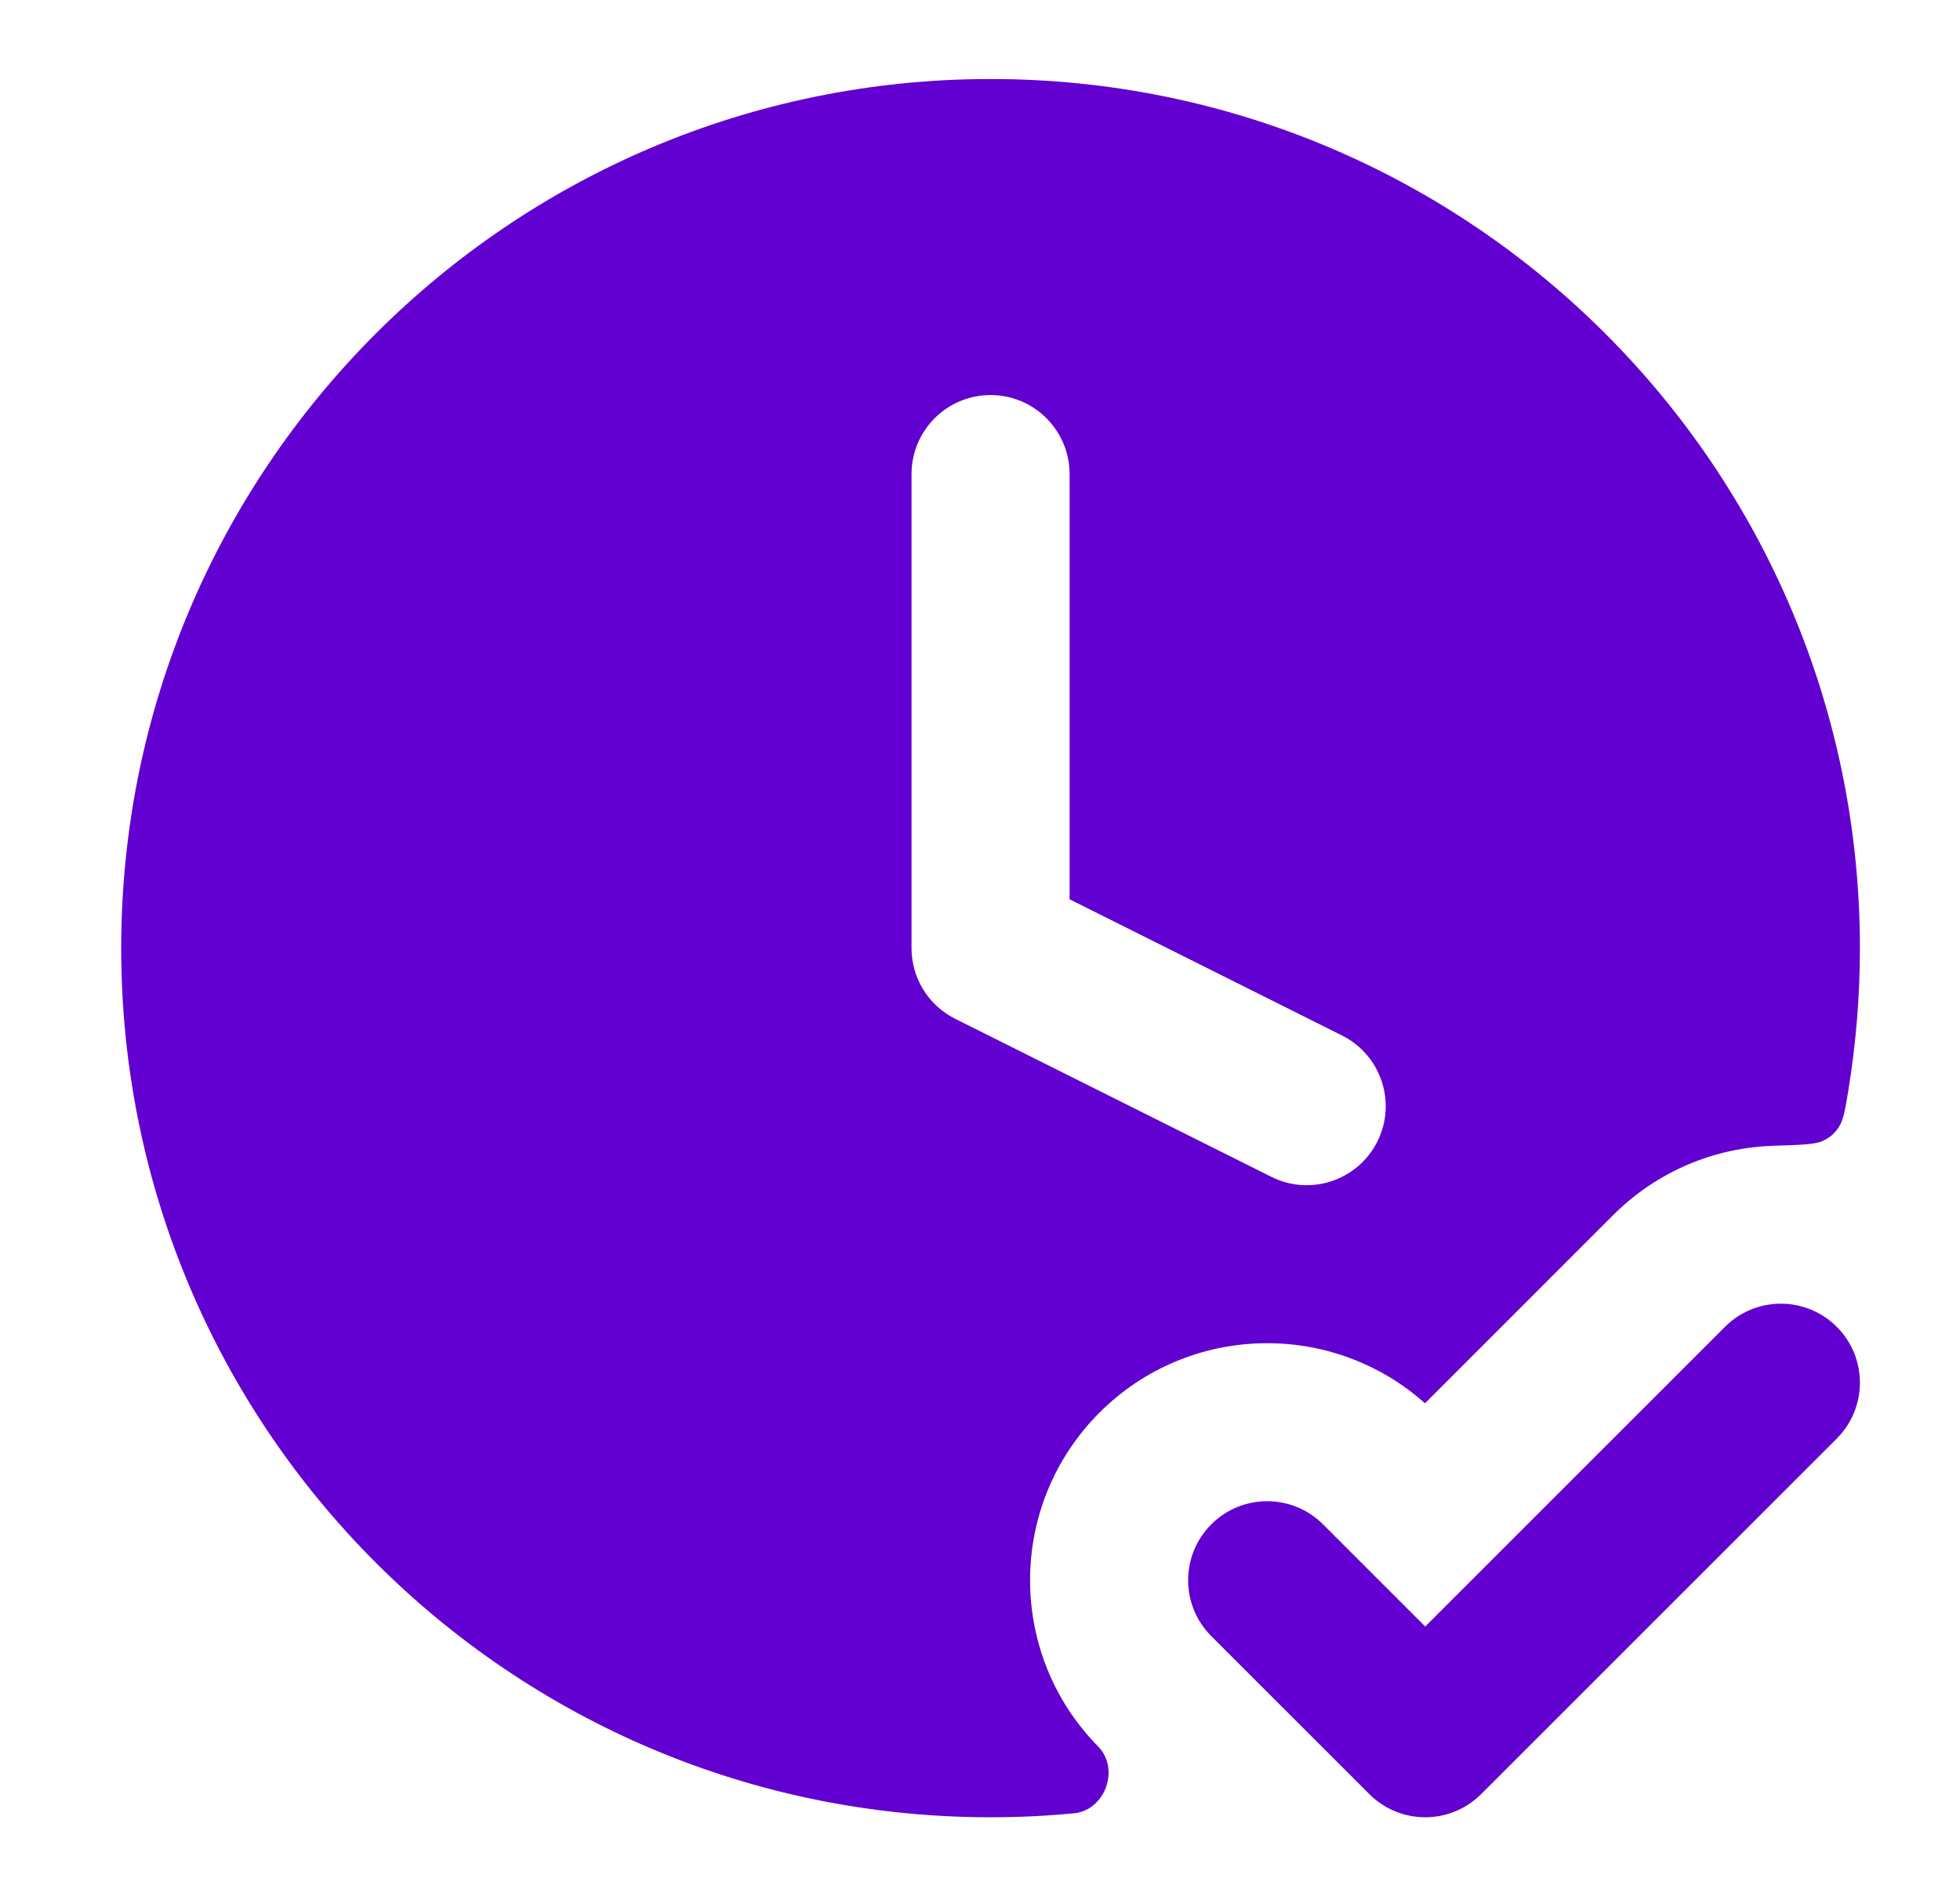
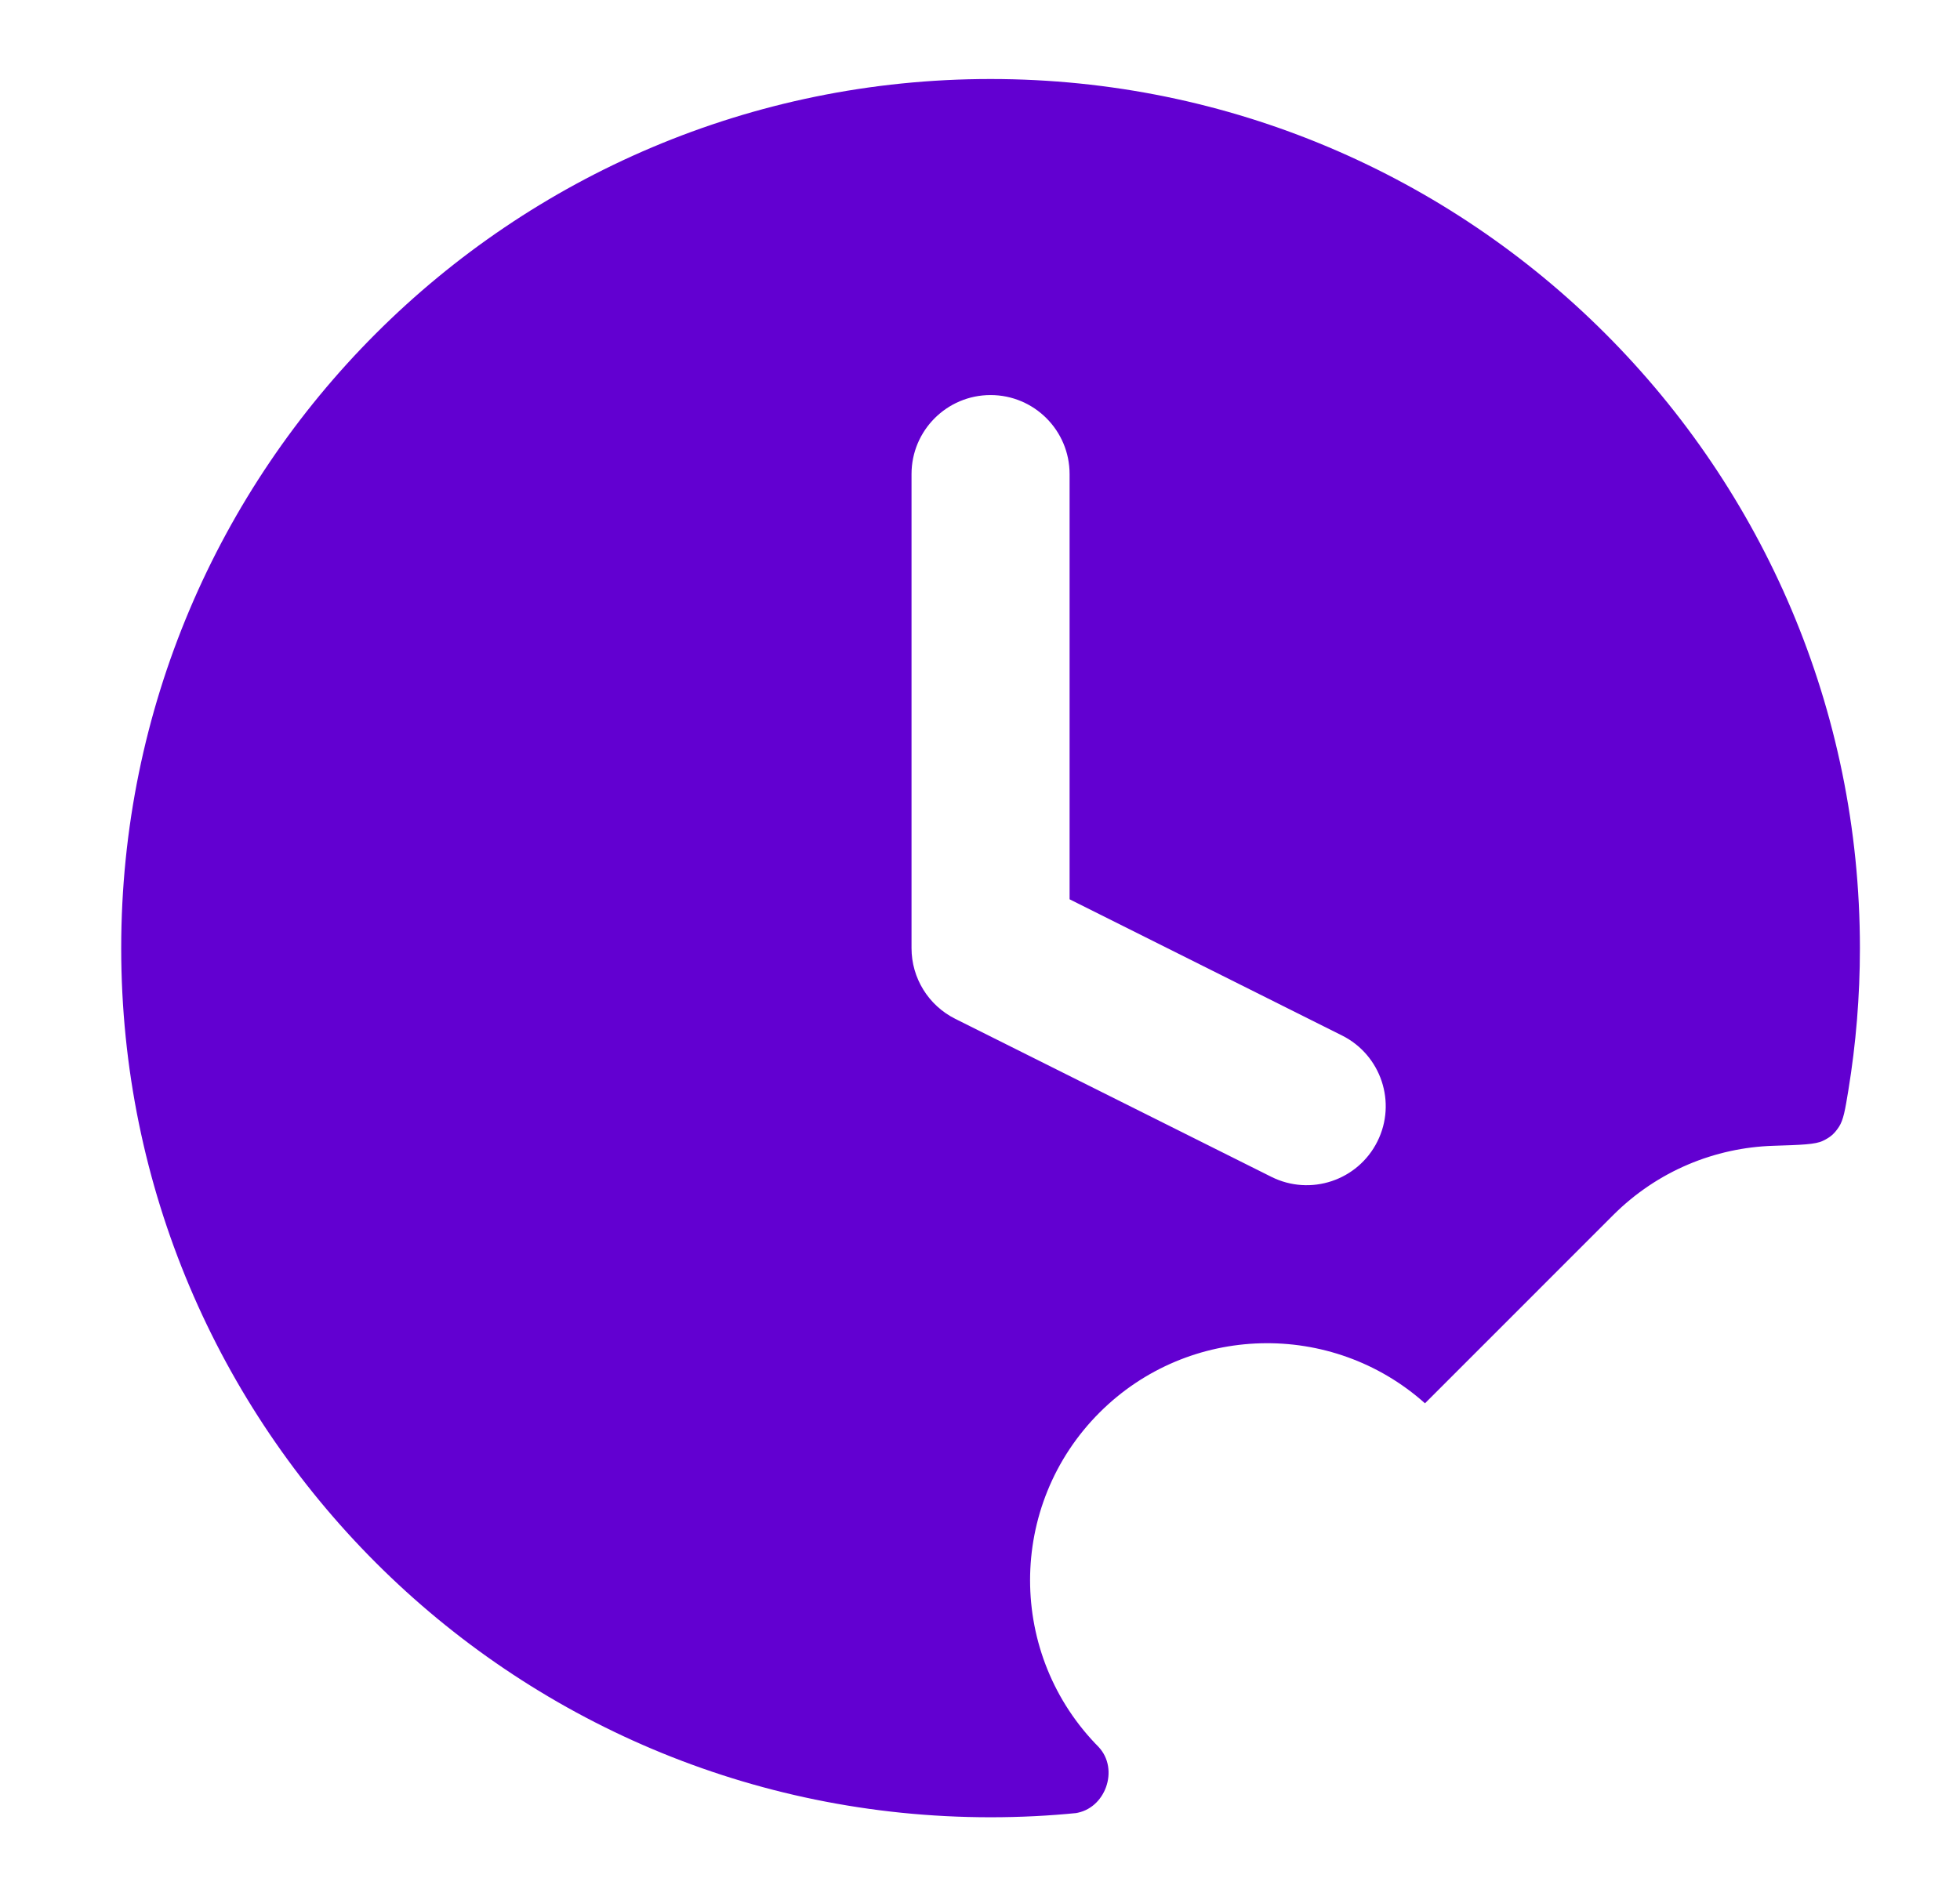
<svg xmlns="http://www.w3.org/2000/svg" width="31" height="30" viewBox="0 0 31 30" fill="none">
-   <path fill-rule="evenodd" clip-rule="evenodd" d="M29.051 20.991C29.539 21.479 29.539 22.271 29.051 22.759L23.426 28.384C22.938 28.872 22.146 28.872 21.658 28.384L19.158 25.884C18.67 25.396 18.67 24.604 19.158 24.116C19.646 23.628 20.438 23.628 20.926 24.116L22.542 25.732L27.283 20.991C27.771 20.503 28.563 20.503 29.051 20.991Z" fill="#6200D1" />
  <path fill-rule="evenodd" clip-rule="evenodd" d="M15.667 1.25C8.073 1.25 1.917 7.406 1.917 15C1.917 22.594 8.073 28.75 15.667 28.75C16.133 28.75 16.594 28.727 17.048 28.681C17.086 28.678 16.992 28.687 17.001 28.686C17.483 28.624 17.709 27.991 17.375 27.637C17.369 27.63 17.404 27.666 17.39 27.652C15.926 26.187 15.926 23.813 17.39 22.348C18.804 20.935 21.065 20.886 22.538 22.201L25.515 19.223C26.217 18.522 27.128 18.156 28.047 18.127C28.491 18.113 28.712 18.106 28.83 18.049C28.949 17.993 29.014 17.936 29.086 17.826C29.157 17.716 29.183 17.561 29.234 17.25C29.354 16.518 29.417 15.766 29.417 15C29.417 7.406 23.261 1.25 15.667 1.25ZM15.667 6.25C16.357 6.25 16.917 6.81 16.917 7.5V14.227L21.226 16.382C21.843 16.691 22.094 17.442 21.785 18.059C21.476 18.677 20.725 18.927 20.108 18.618L15.108 16.118C14.684 15.906 14.417 15.473 14.417 15V7.5C14.417 6.81 14.977 6.25 15.667 6.25Z" fill="#6200D1" />
</svg>